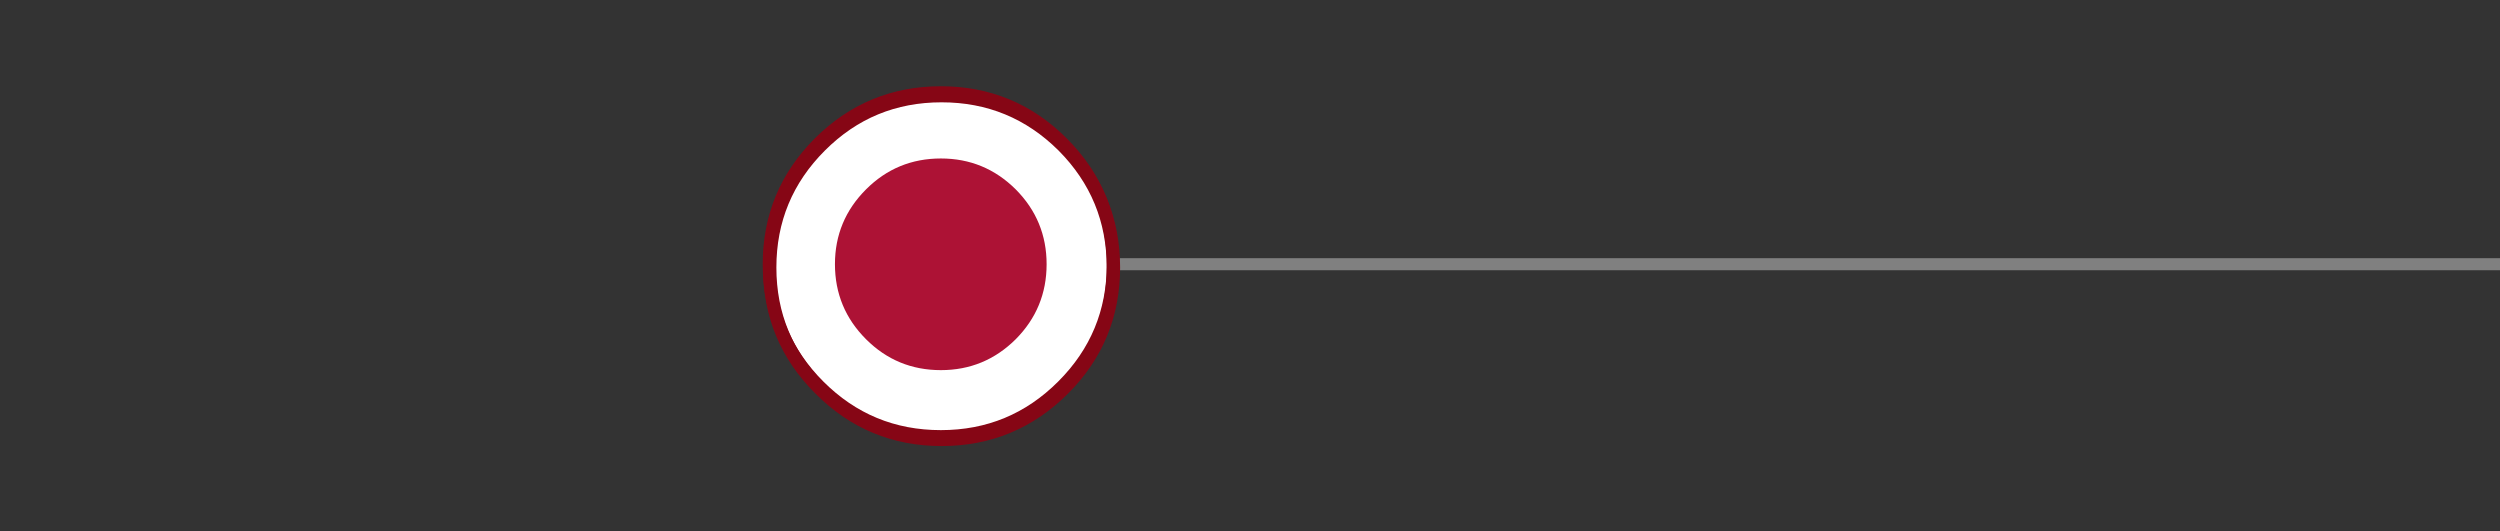
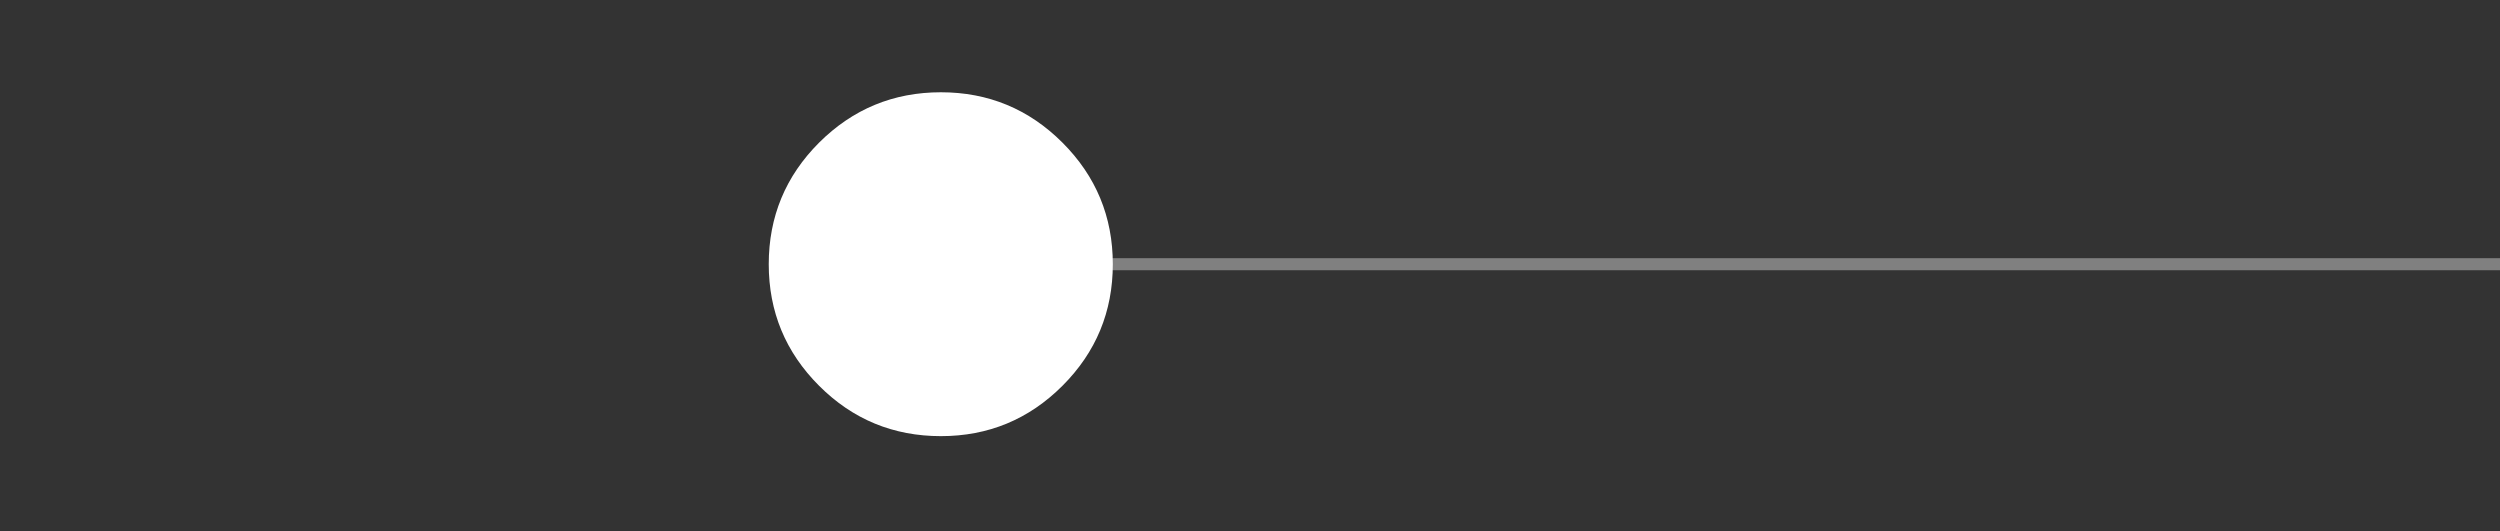
<svg xmlns="http://www.w3.org/2000/svg" id="timeline01g-as3" image-rendering="auto" baseProfile="basic" version="1.1" x="0px" y="0px" width="400" height="85">
  <rect width="100%" height="100%" fill="#333333" stroke="none" />
  <g id="Scene-1" overflow="visible">
    <g id="FlashAICB_Layer-1_.__3CClip-Group.__3E" transform="matrix(.642 0 0 .642 122.1 13.8)">
      <path id="Layer2_0_1_STROKES" stroke="#808080" stroke-width="3" stroke-linejoin="miter" stroke-linecap="butt" stroke-miterlimit="10" fill="none" d="M46.45 44.35L1249.05 44.35" />
-       <path fill="#AD1235" stroke="none" d="M55.75 35.05Q51.9 31.2 46.45 31.2 41 31.2 37.15 35.05 33.3 38.9 33.3 44.35 33.3 49.8 37.15 53.7 41 57.55 46.45 57.55 51.9 57.55 55.75 53.7 59.6 49.8 59.6 44.35 59.6 38.9 55.75 35.05Z" />
      <path fill="#FFF" stroke="none" d="M74.6 14.05Q62.05 1.5 44.3 1.5 26.55 1.5 13.95 14.05 1.4 26.6 1.4 44.35 1.4 62.1 13.95 74.65 26.5 87.2 44.3 87.2 62.05 87.2 74.6 74.65 87.15 62.1 87.15 44.35 87.15 26.6 74.6 14.05Z" />
-       <path id="Layer5_0_1_STROKES" stroke="#860615" stroke-width="3" stroke-linejoin="miter" stroke-linecap="butt" stroke-miterlimit="10" fill="none" d="M44.3 87.2Q26.5 87.2 13.95 74.65 1.4 62.1 1.4 44.35 1.4 26.6 13.95 14.05 26.55 1.5 44.3 1.5 62.05 1.5 74.6 14.05 87.15 26.6 87.15 44.35 87.15 62.1 74.6 74.65 62.05 87.2 44.3 87.2Z" />
-       <path fill="#AD1235" stroke="none" d="M62.95 25.7Q55.2 18 44.3 18 33.35 18 25.65 25.7 17.9 33.45 17.9 44.35 17.9 55.3 25.65 63.05 33.35 70.75 44.3 70.75 55.2 70.75 62.95 63.05 70.65 55.3 70.65 44.35 70.65 33.45 62.95 25.7Z" />
    </g>
    <g>
      <g id="circle" transform="matrix(1.07 0 0 1.07 150.65 42.8)">
        <animateTransform attributeName="transform" additive="replace" type="translate" repeatCount="indefinite" dur="1.333s" keyTimes="0;.7;1" values="150.707,42.857;149.946,41.846;149.946,41.846" />
        <animateTransform attributeName="transform" additive="sum" type="scale" repeatCount="indefinite" dur="1.333s" keyTimes="0;.7;1" values="1.07,1.07;1.459,1.459;1.459,1.459" />
        <animateTransform attributeName="transform" additive="sum" type="translate" repeatCount="indefinite" dur="1.333s" keyTimes="0;1" values="-.1,-.1;-.1,-.1" />
        <animate attributeName="opacity" repeatCount="indefinite" dur="1.333s" keyTimes="0;.7;1" values="1;0;0" />
-         <path id="Layer1_0_1_STROKES" stroke="#860615" stroke-width="2" stroke-linejoin="miter" stroke-linecap="butt" stroke-miterlimit="10" fill="none" d="M0 25.7Q-10.65 25.7 -18.15 18.15 -25.7 10.65 -25.7 0 -25.7 -10.65 -18.15 -18.2 -10.65 -25.7 0 -25.7 10.65 -25.7 18.2 -18.2 25.7 -10.65 25.7 0 25.7 10.65 18.2 18.15 10.65 25.7 0 25.7Z" />
      </g>
      <animate attributeName="display" repeatCount="indefinite" dur="1.333s" keyTimes="0;.75;1" values="inline;none;none" />
    </g>
  </g>
</svg>